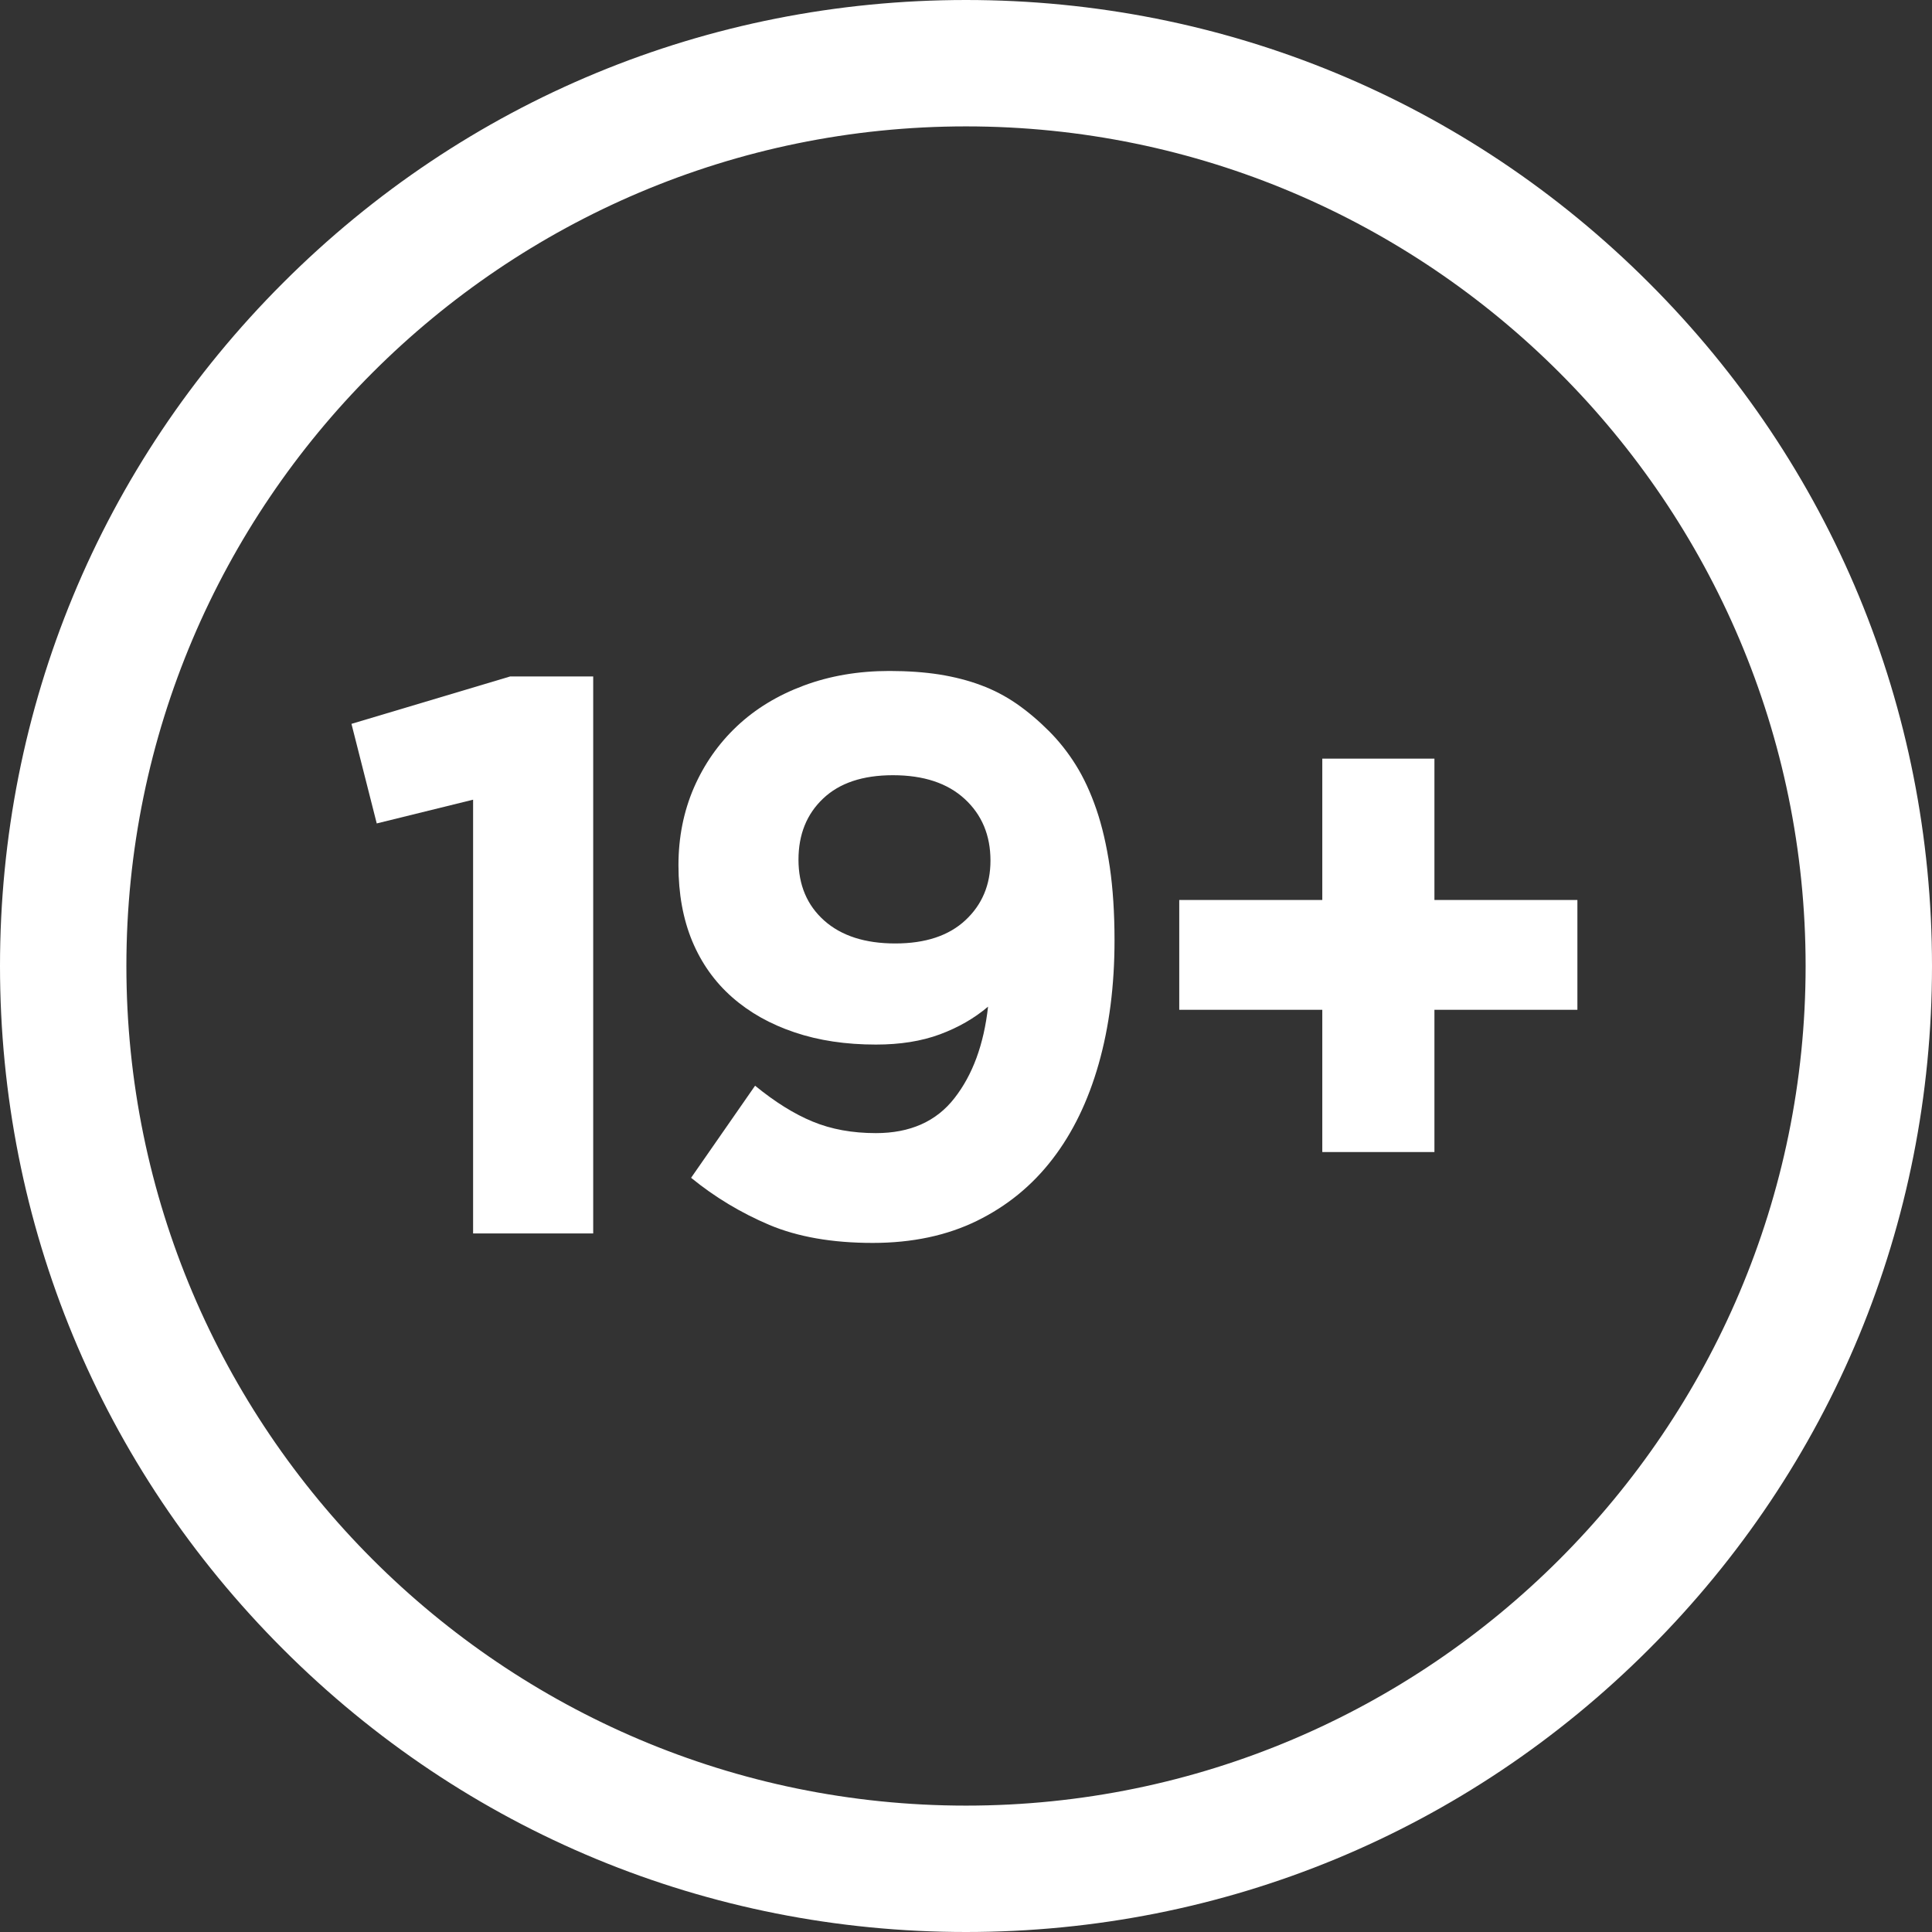
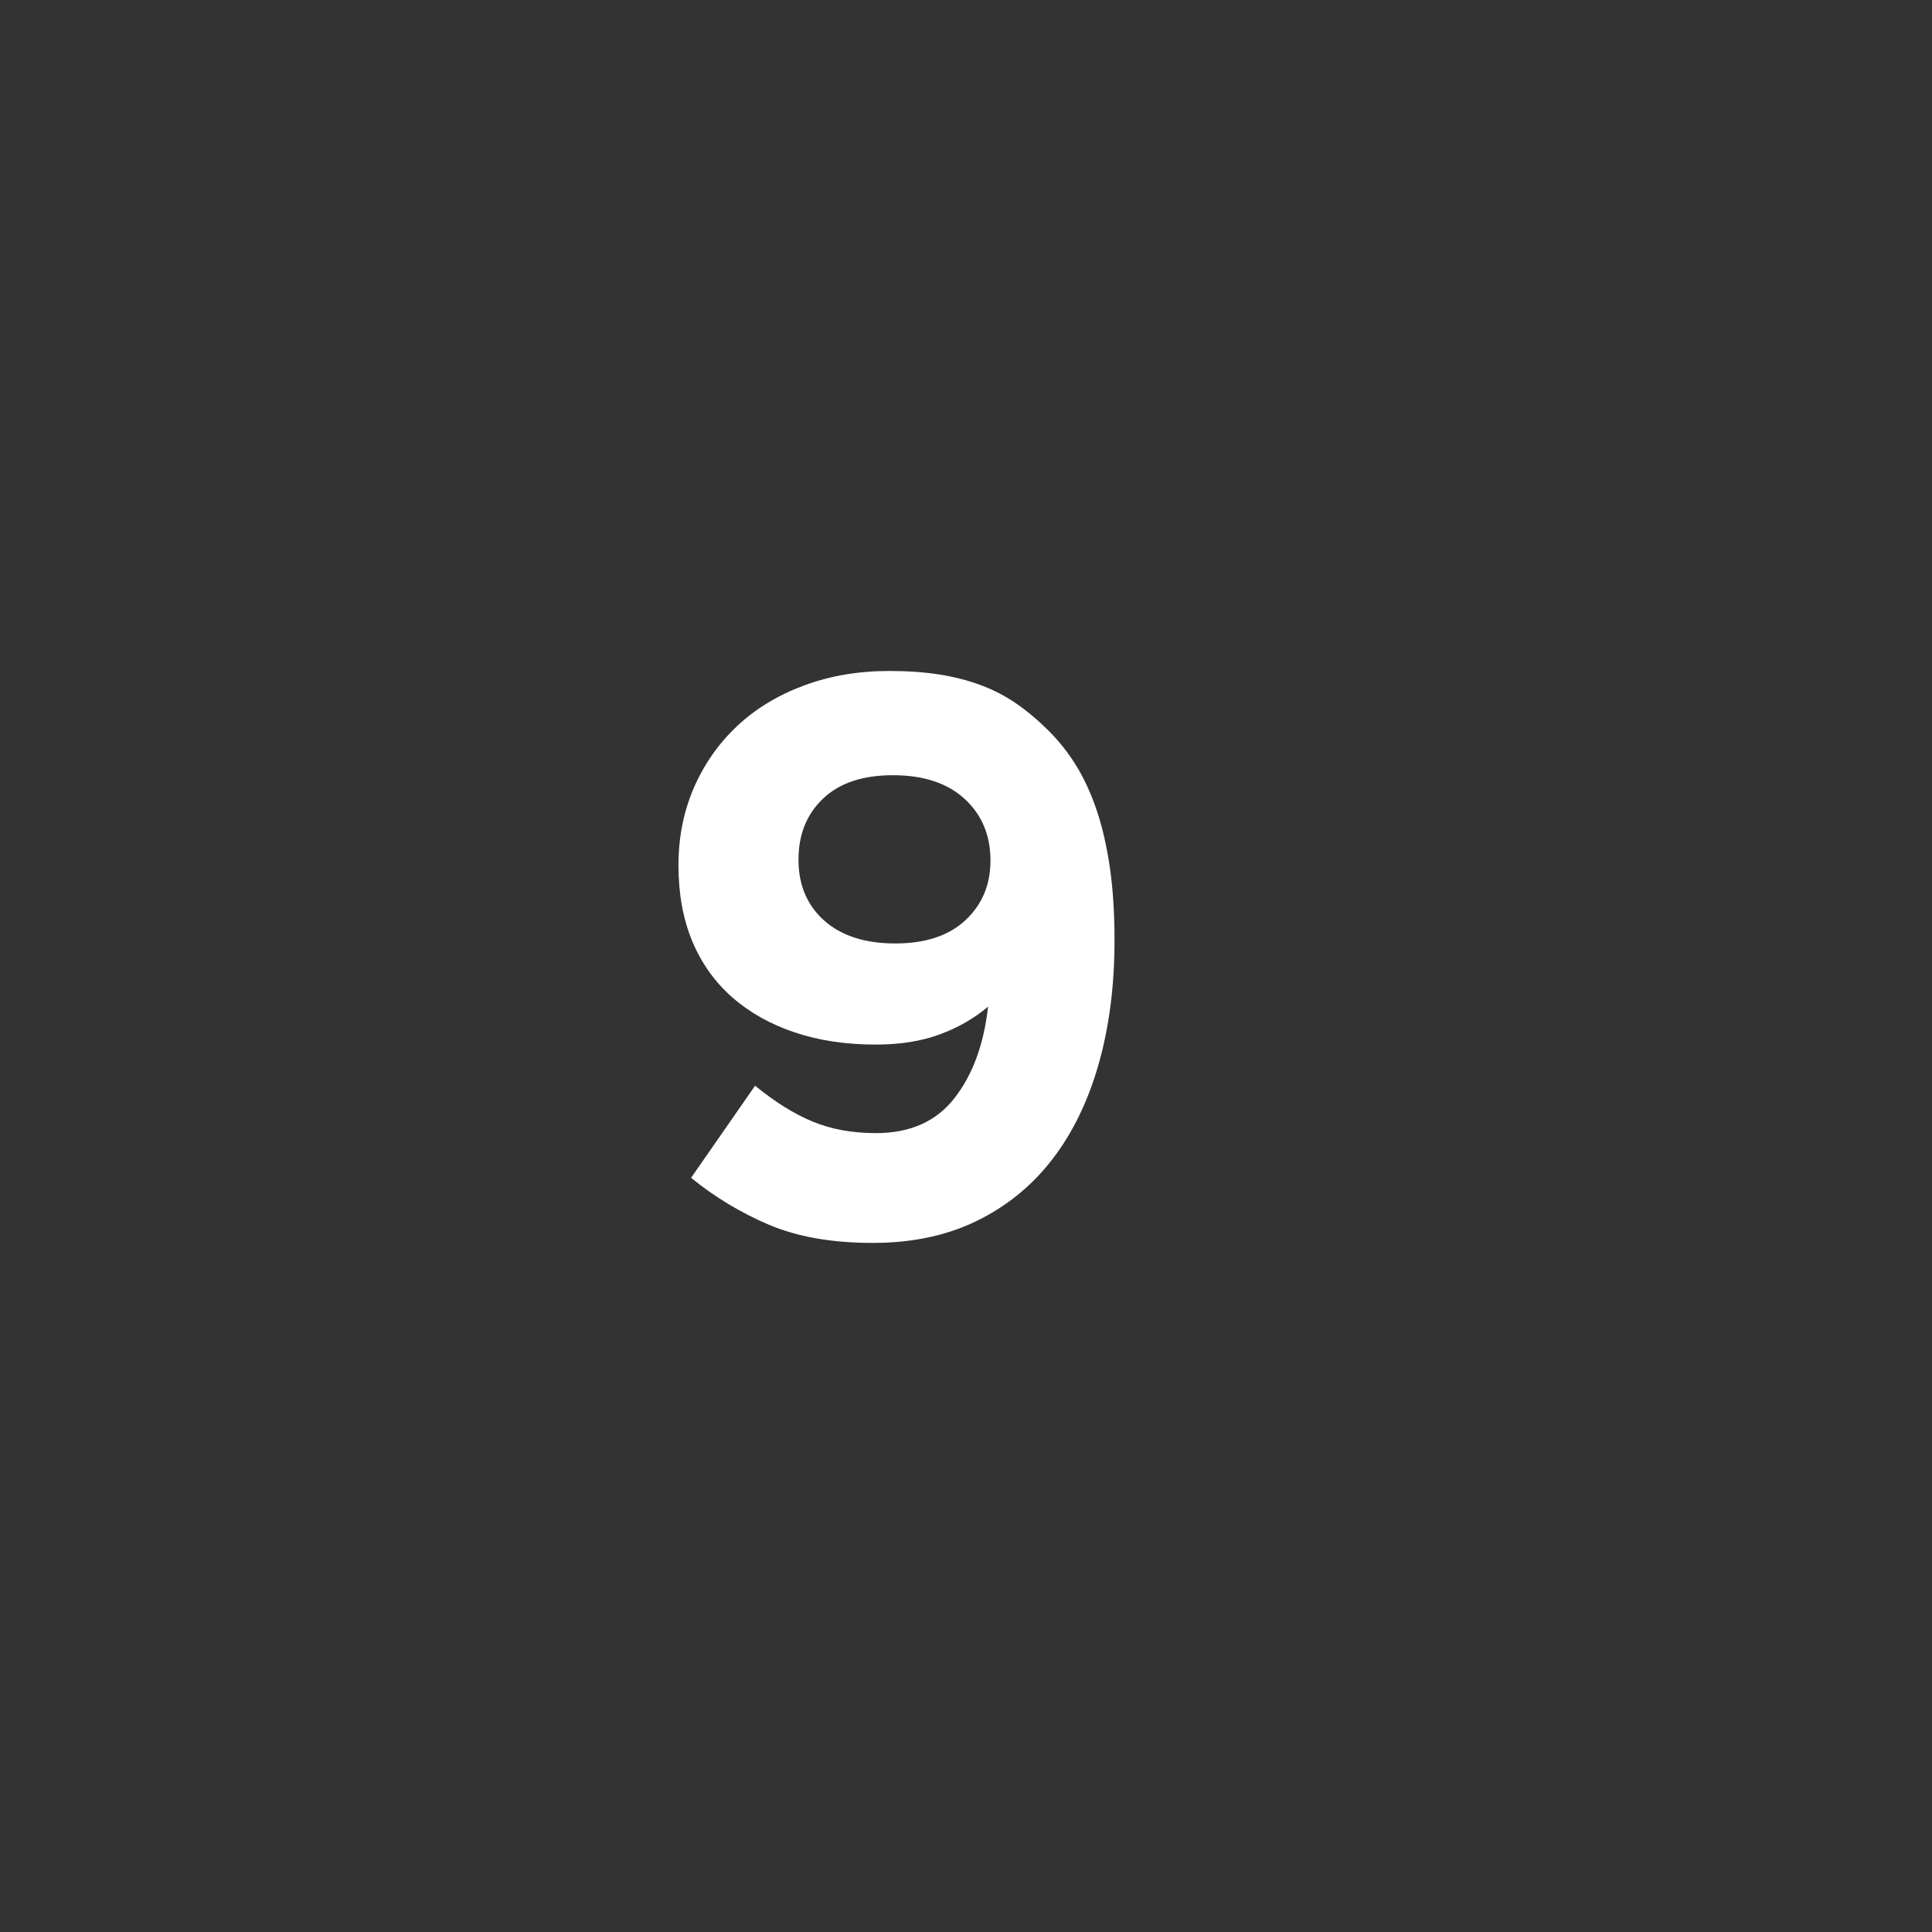
<svg xmlns="http://www.w3.org/2000/svg" width="24" height="24" viewBox="0 0 24 24" fill="none">
  <rect x="0" y="0" width="24" height="24" fill="#333333" stroke="none" />
-   <path d="M12 24C8.795 24 5.781 22.752 3.515 20.485C1.248 18.219 0 15.205 0 12C0 8.795 1.248 5.781 3.515 3.515C5.781 1.248 8.795 0 12 0C15.205 0 18.219 1.248 20.485 3.515C22.752 5.781 24 8.795 24 12C24 15.205 22.752 18.219 20.485 20.485C18.219 22.752 15.205 24 12 24ZM12 1.57C6.249 1.57 1.57 6.249 1.57 12C1.57 17.751 6.249 22.43 12 22.43C17.751 22.43 22.43 17.751 22.43 12C22.43 6.249 17.751 1.57 12 1.57Z" fill="white" />
-   <path d="M6.338 8.403H7.369V15.322H5.877V9.934L4.68 10.229L4.366 8.992L6.338 8.403Z" fill="white" />
  <path d="M13.648 13.217C13.517 13.678 13.326 14.072 13.074 14.399C12.822 14.727 12.51 14.982 12.137 15.165C11.764 15.348 11.332 15.44 10.842 15.44C10.338 15.44 9.91 15.365 9.556 15.216C9.203 15.066 8.879 14.871 8.585 14.631L9.38 13.487C9.628 13.69 9.867 13.839 10.096 13.933C10.325 14.028 10.587 14.076 10.881 14.076C11.306 14.076 11.632 13.931 11.857 13.641C12.083 13.352 12.222 12.973 12.274 12.505C12.104 12.649 11.905 12.764 11.676 12.849C11.447 12.934 11.182 12.976 10.881 12.976C10.508 12.976 10.171 12.926 9.87 12.824C9.569 12.723 9.311 12.578 9.095 12.388C8.879 12.198 8.714 11.966 8.599 11.691C8.485 11.416 8.428 11.102 8.428 10.749C8.428 10.402 8.492 10.082 8.619 9.787C8.747 9.493 8.925 9.238 9.154 9.022C9.383 8.806 9.659 8.638 9.983 8.517C10.307 8.396 10.662 8.335 11.048 8.335C11.277 8.335 11.485 8.35 11.671 8.379C11.857 8.409 12.029 8.453 12.186 8.512C12.343 8.57 12.49 8.647 12.628 8.742C12.765 8.837 12.899 8.95 13.03 9.081C13.154 9.205 13.266 9.346 13.364 9.503C13.462 9.66 13.547 9.843 13.619 10.052C13.691 10.262 13.746 10.5 13.786 10.769C13.825 11.037 13.845 11.341 13.845 11.681C13.845 12.244 13.779 12.756 13.648 13.217ZM11.984 9.925C11.77 9.728 11.473 9.63 11.092 9.63C10.717 9.63 10.428 9.727 10.225 9.92C10.021 10.113 9.919 10.366 9.919 10.68C9.919 10.994 10.026 11.246 10.239 11.436C10.453 11.626 10.747 11.72 11.121 11.72C11.496 11.72 11.786 11.624 11.993 11.431C12.2 11.238 12.304 10.991 12.304 10.69C12.304 10.376 12.197 10.121 11.984 9.925Z" fill="white" />
-   <path d="M16.426 9.424H17.819V11.18H19.595V12.544H17.819V14.311H16.426V12.544H14.649V11.18H16.426V9.424Z" fill="white" />
</svg>